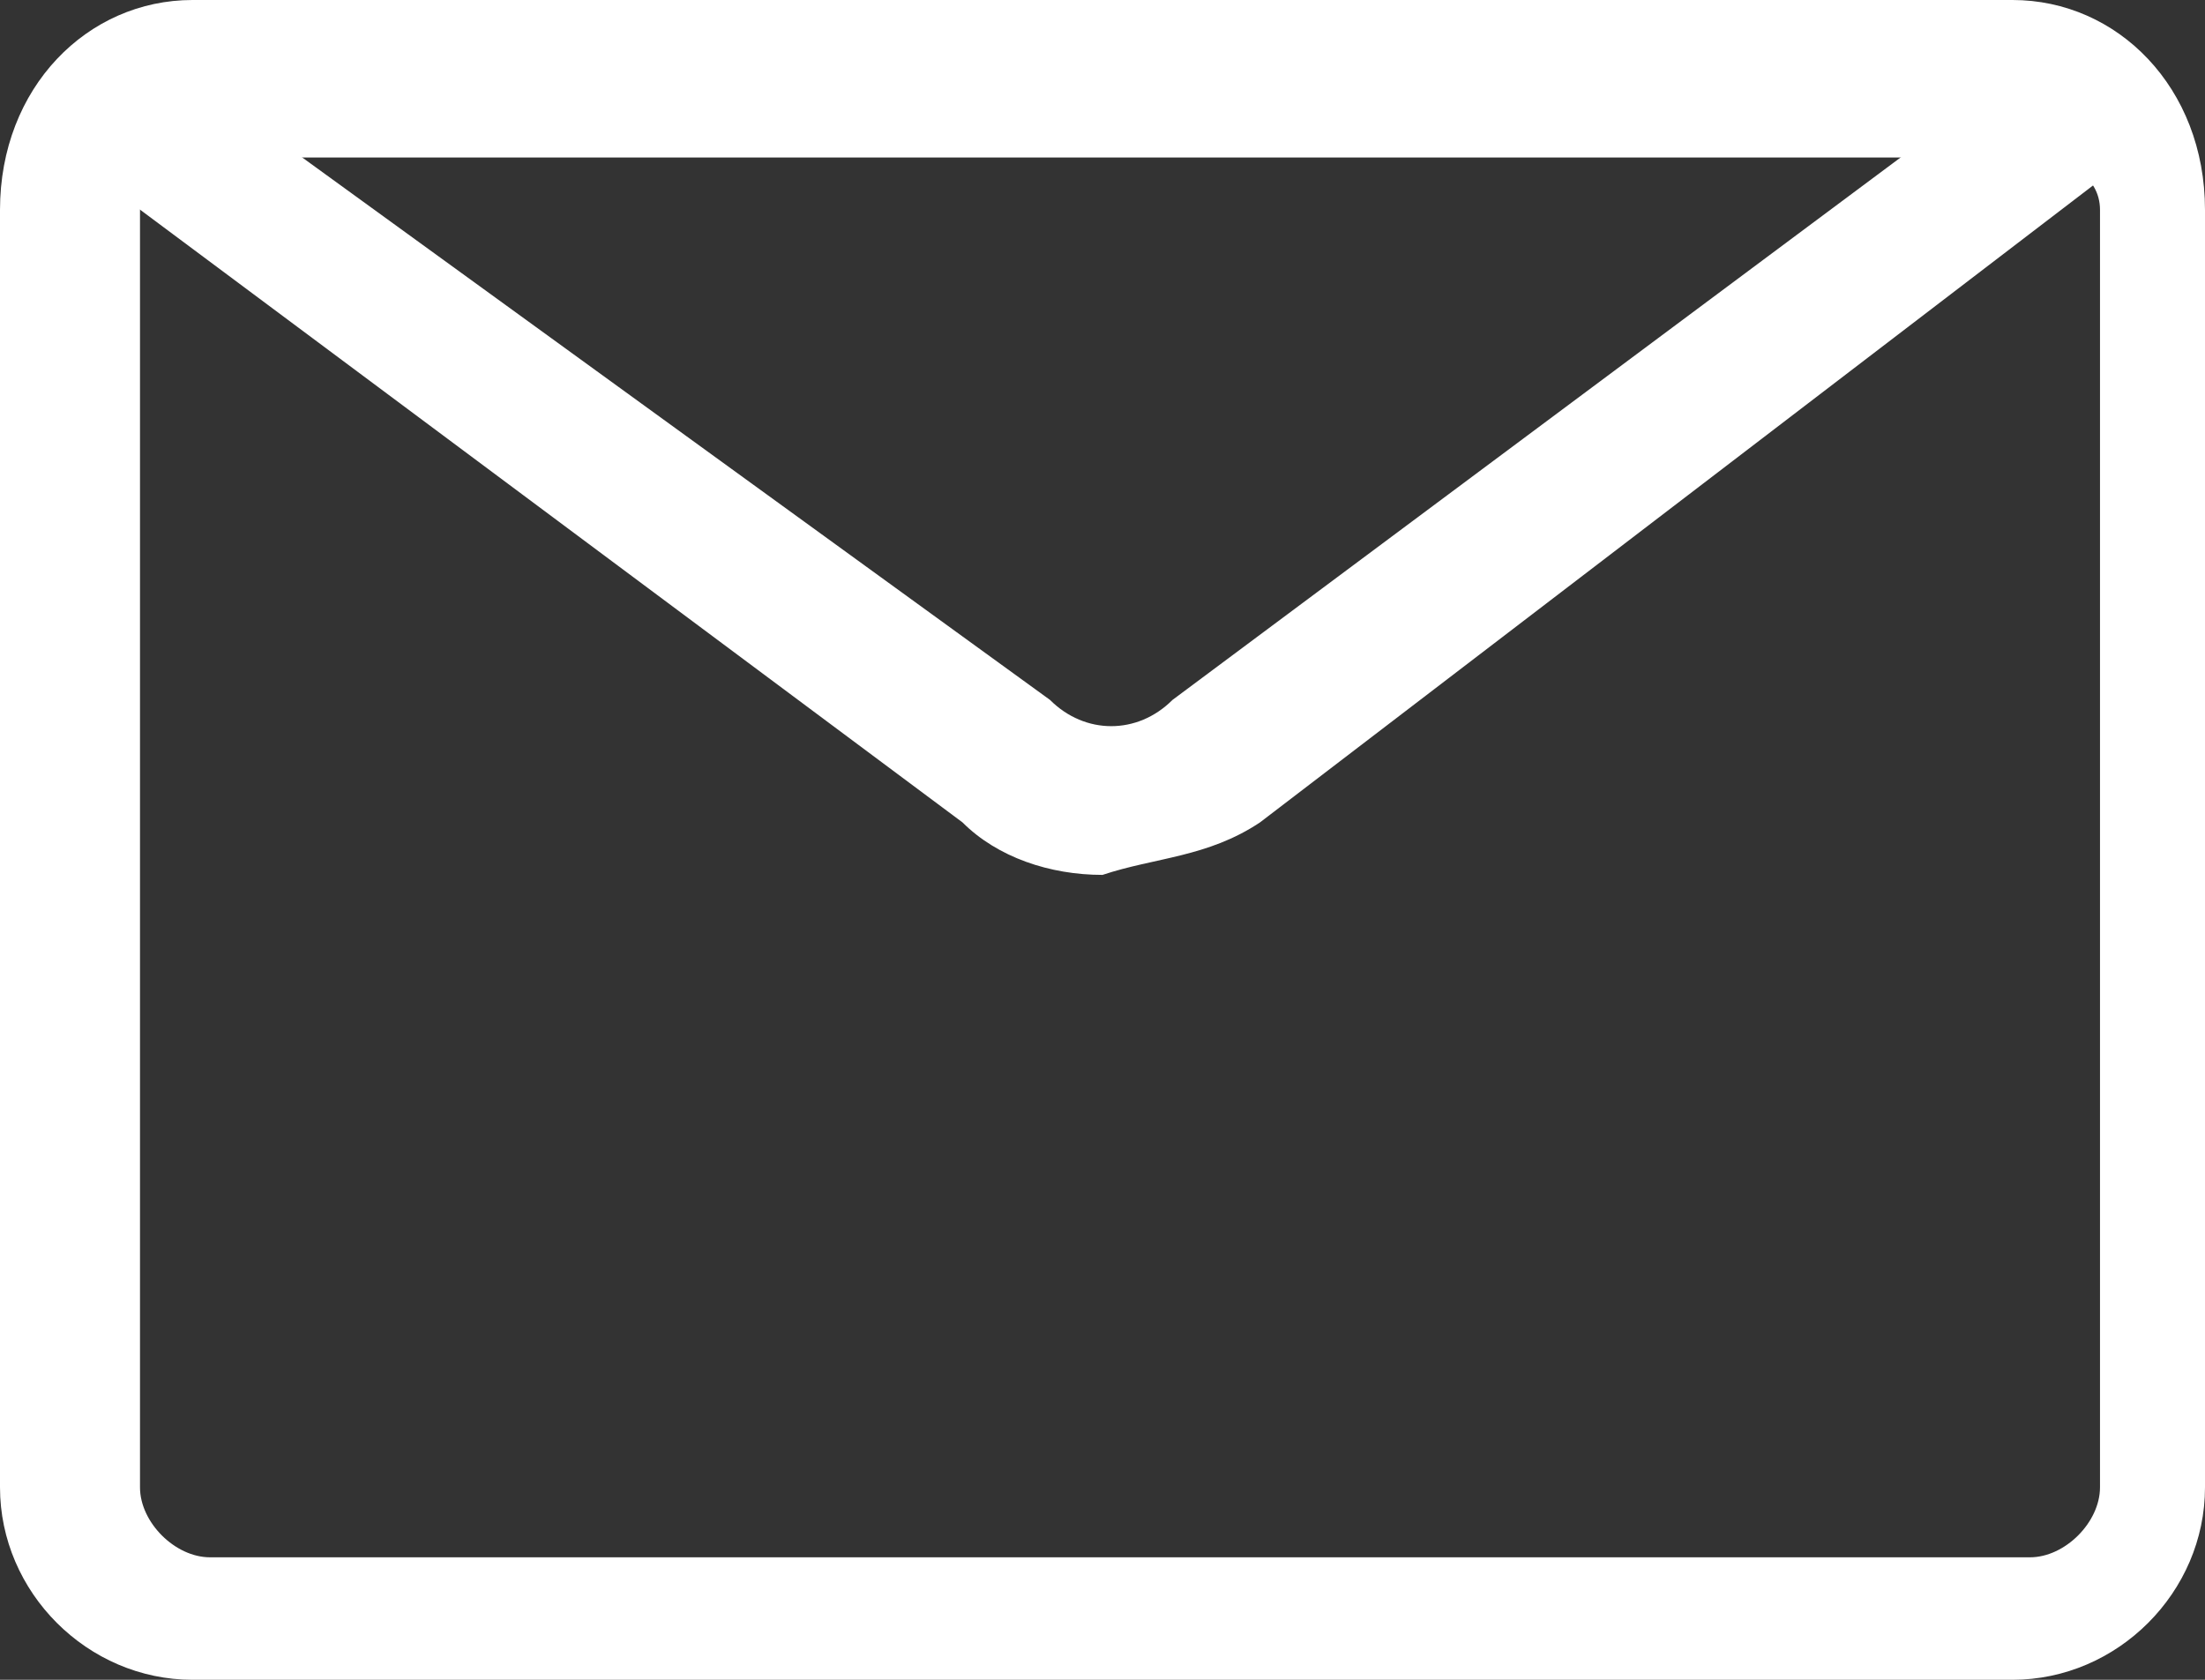
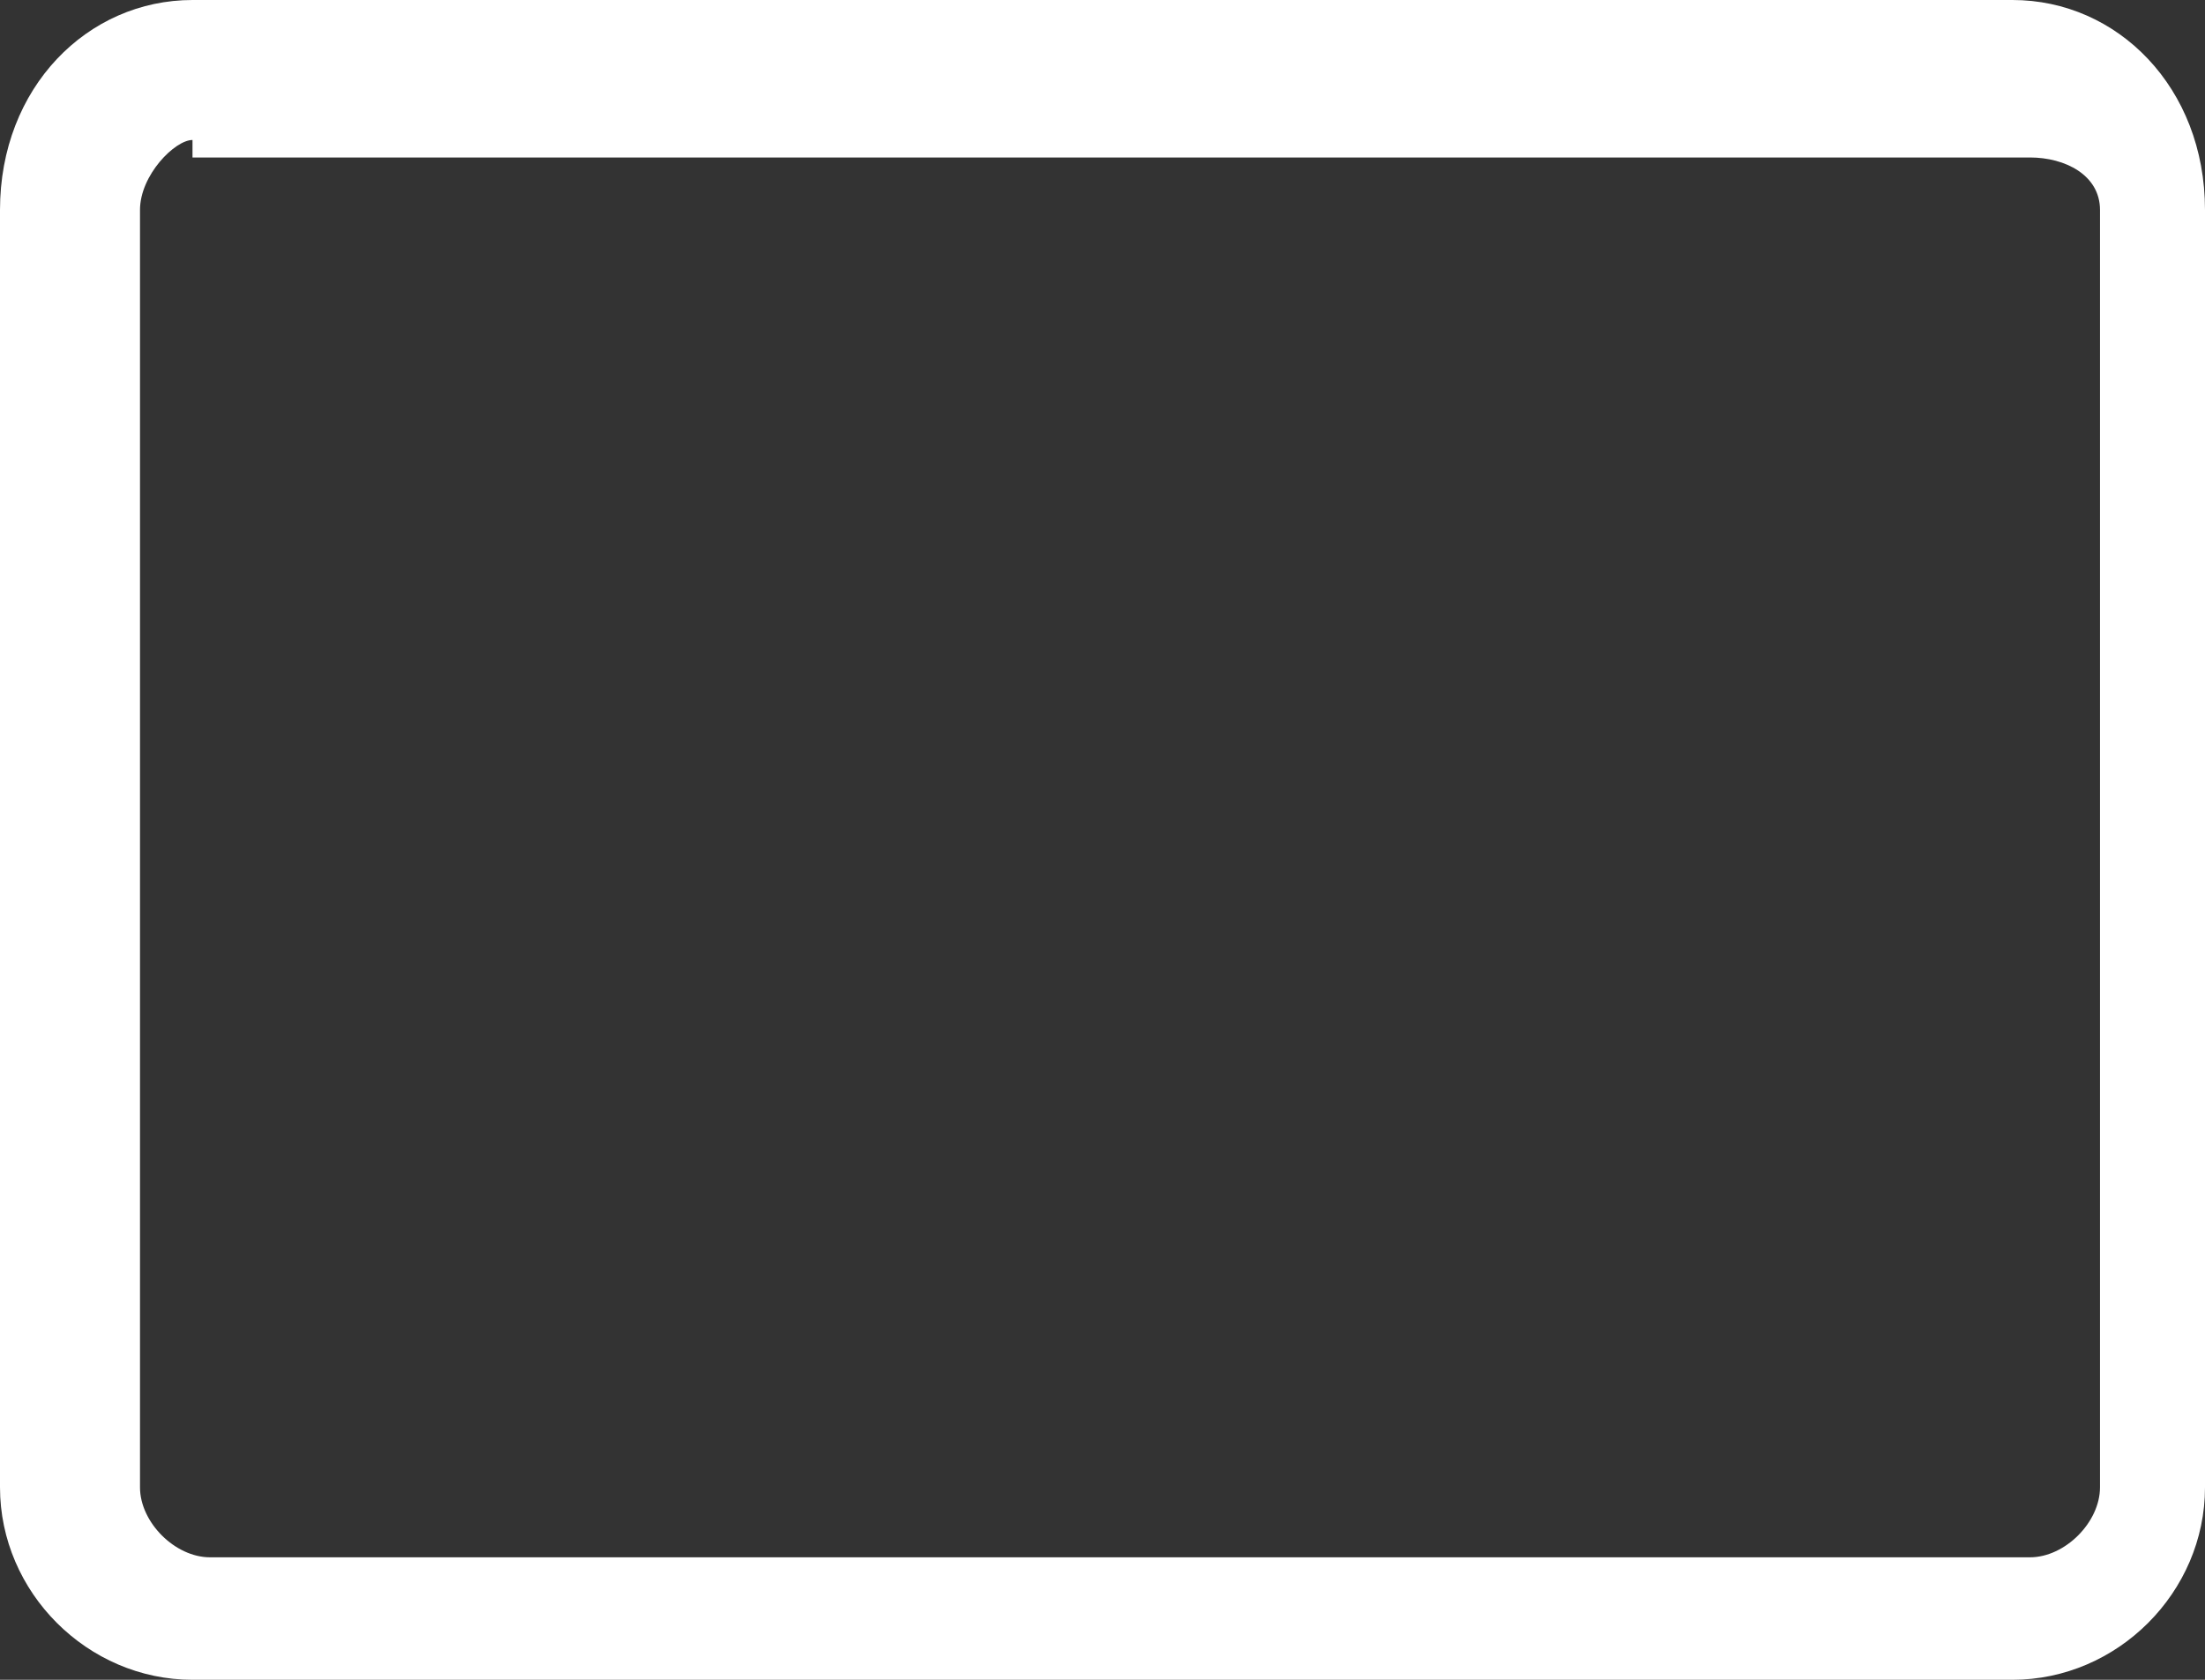
<svg xmlns="http://www.w3.org/2000/svg" version="1.1" id="Lager_1" x="0px" y="0px" viewBox="0 0 12.6 9.6" style="enable-background:new 0 0 12.6 9.6;" xml:space="preserve">
  <rect x="0" y="0" width="12.6" height="9.6" fill="#333333" stroke="none" />
  <style type="text/css">
	.st0{fill:#FFFFFF;}
</style>
  <path class="st0" d="M11.5,9.6H1.1C0.5,9.6,0,9.1,0,8.5V1.2C0,0.5,0.5,0,1.1,0h10.4c0.6,0,1.1,0.5,1.1,1.2v7.3  C12.6,9.1,12.1,9.6,11.5,9.6z M1.1,0.8C1,0.8,0.8,1,0.8,1.2v7.3c0,0.2,0.2,0.4,0.4,0.4h10.4c0.2,0,0.4-0.2,0.4-0.4V1.2  c0-0.2-0.2-0.3-0.4-0.3H1.1z" />
-   <path class="st0" d="M6.3,5C6,5,5.7,4.9,5.5,4.7L0.4,0.9l0.5-0.6L6,4c0.2,0.2,0.5,0.2,0.7,0l5.1-3.8l0.5,0.6L7.2,4.7  C6.9,4.9,6.6,4.9,6.3,5z" />
</svg>